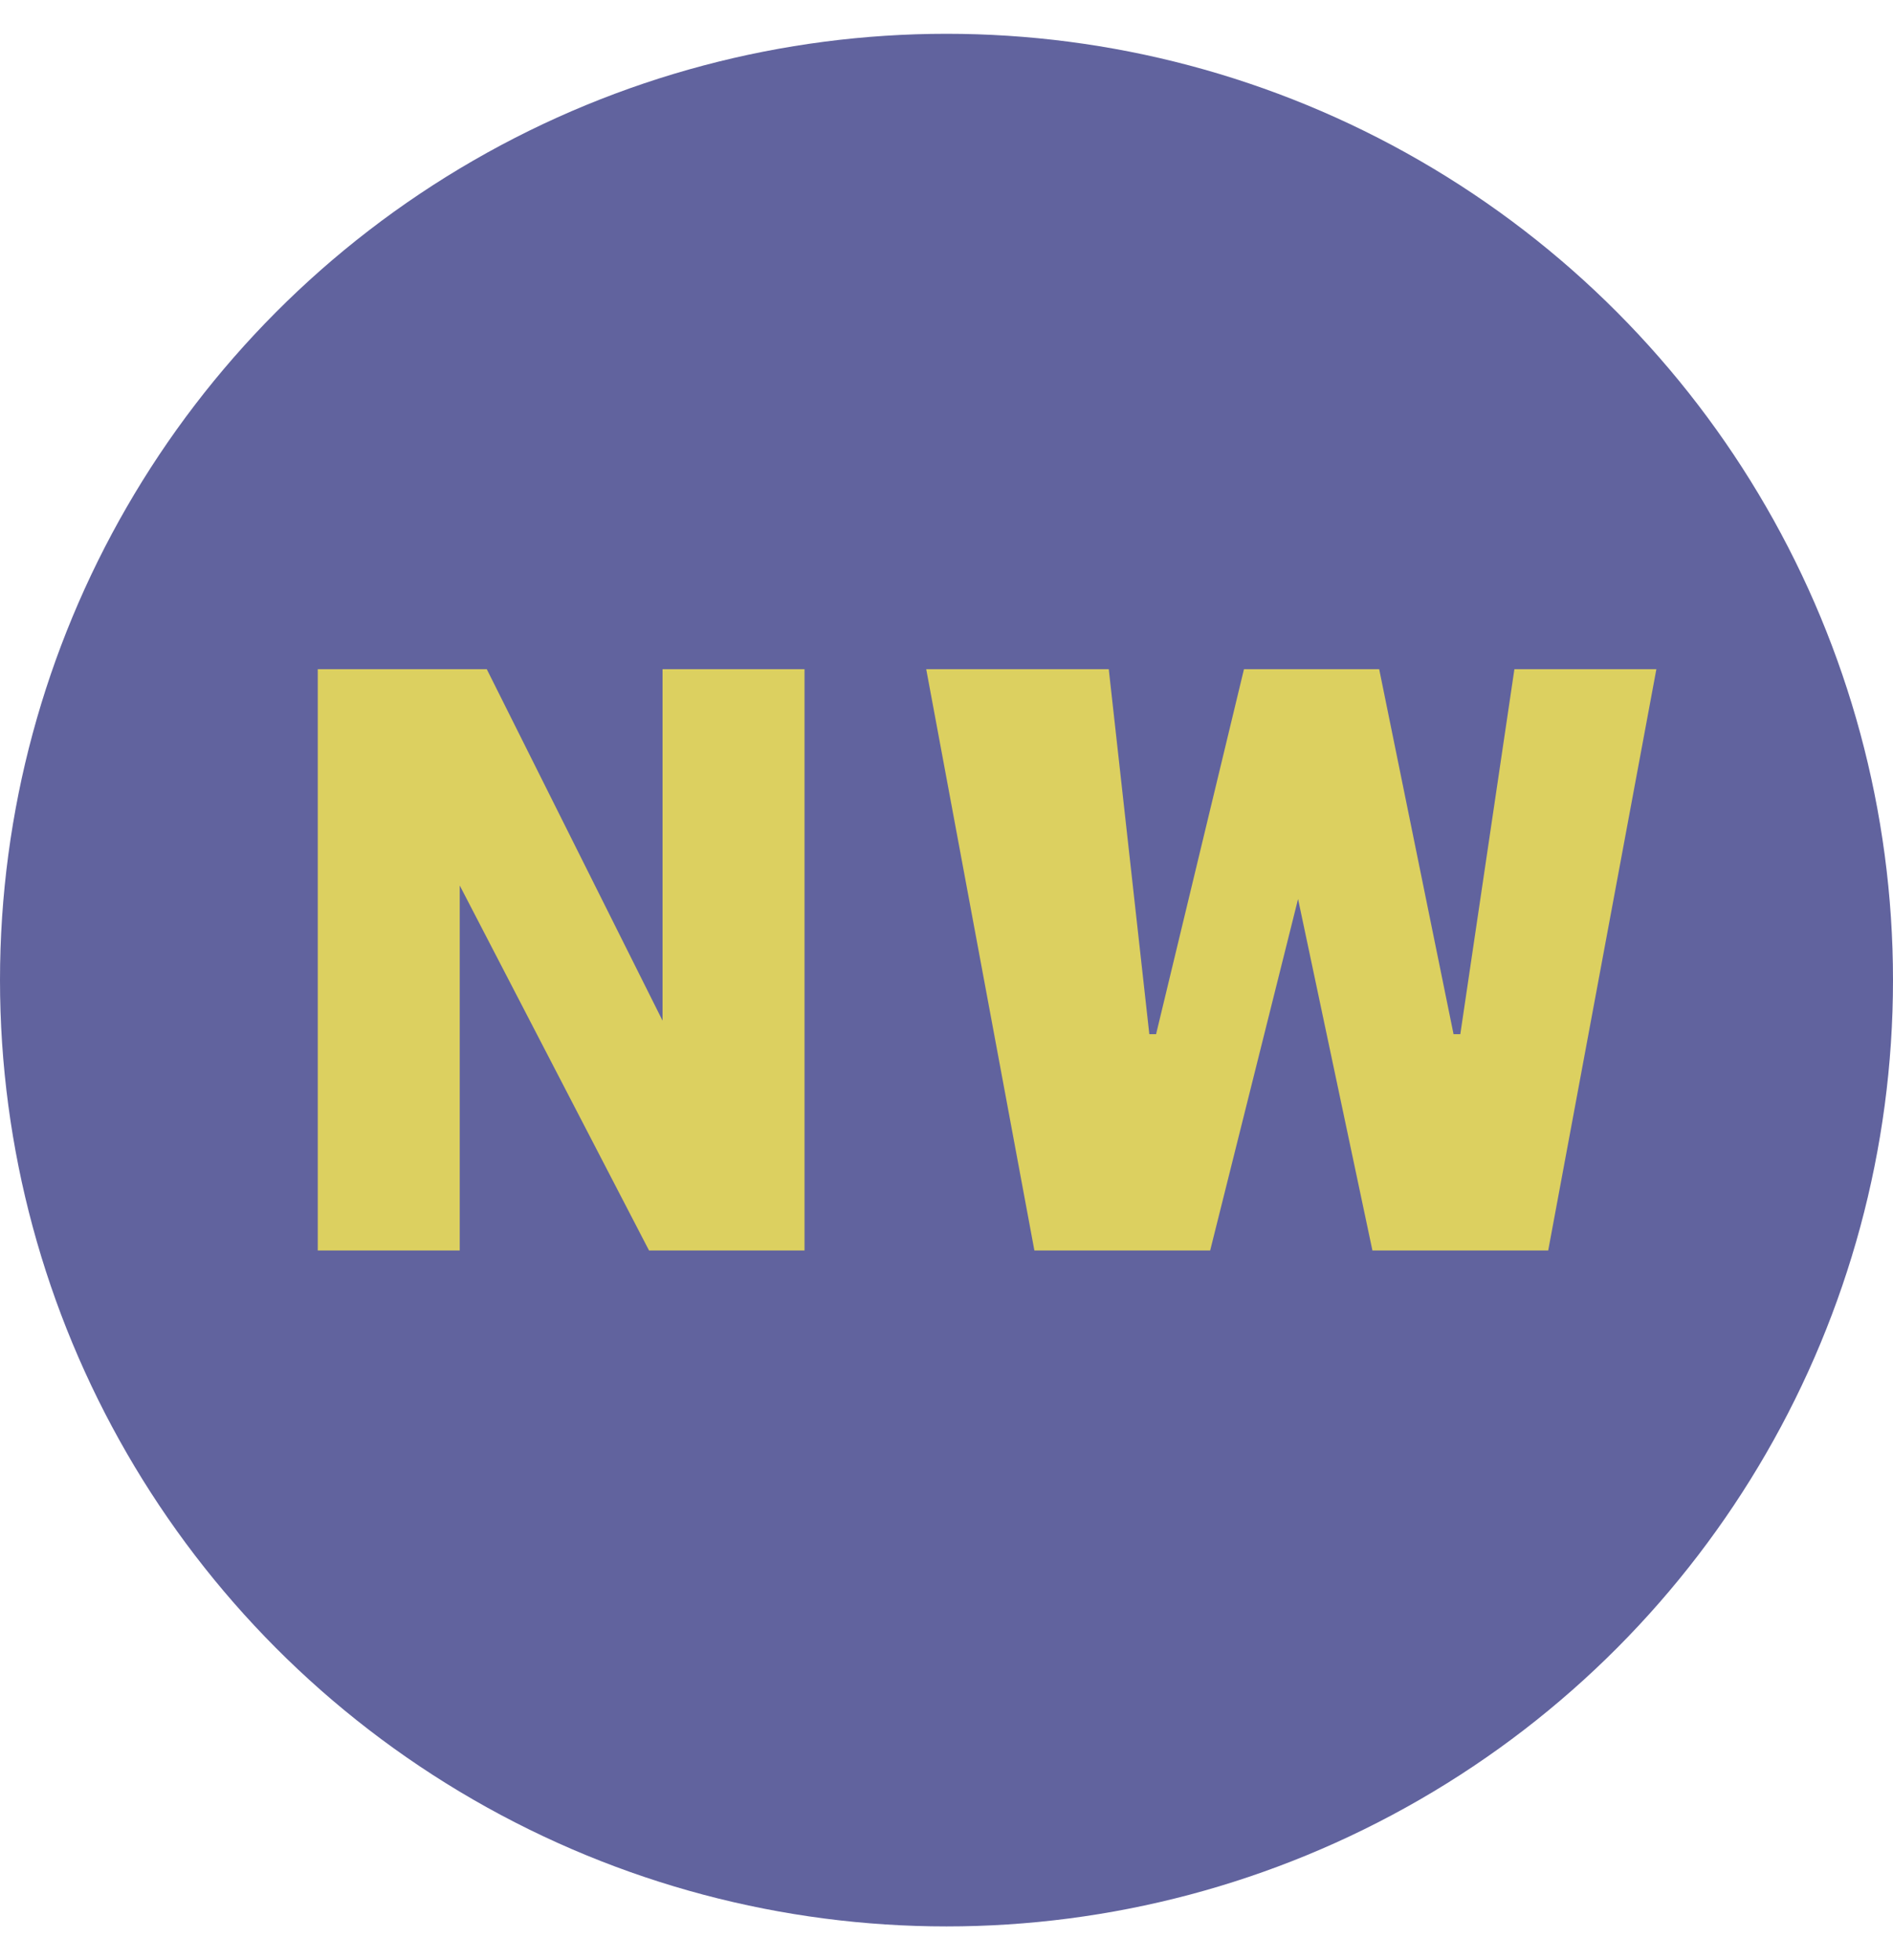
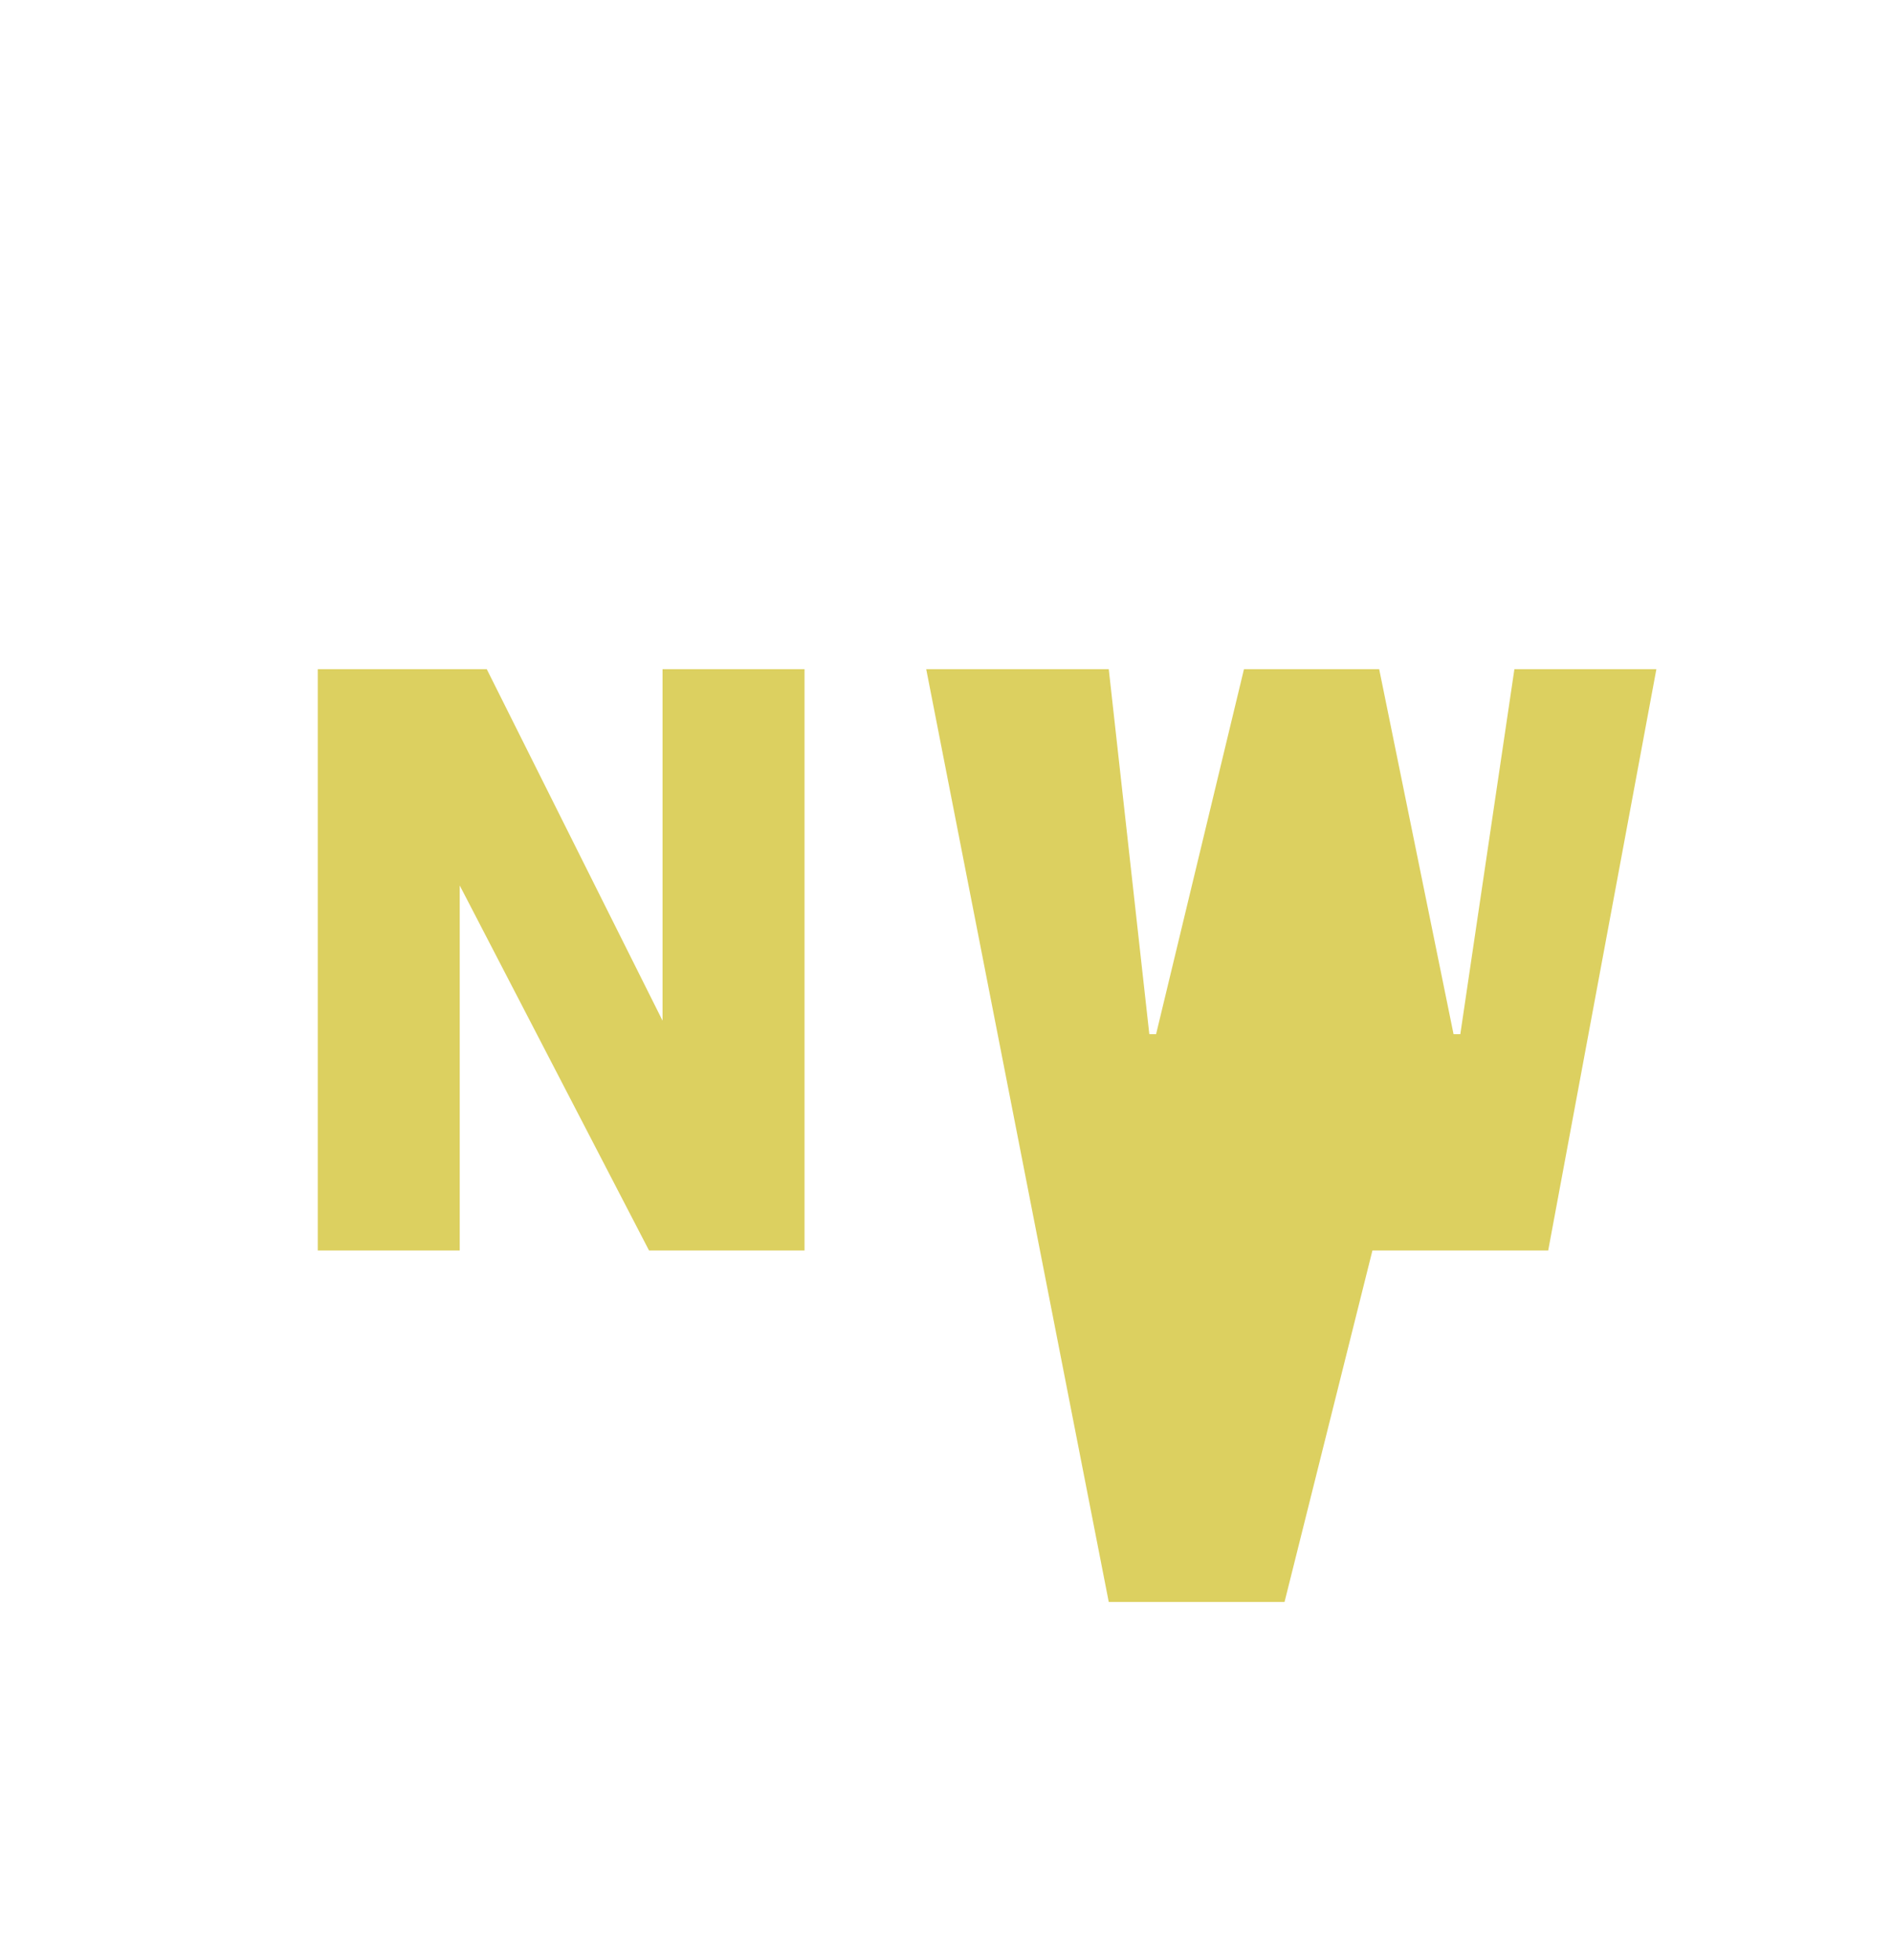
<svg xmlns="http://www.w3.org/2000/svg" version="1.1" id="Layer_1" x="0px" y="0px" viewBox="0 0 28 29" style="enable-background:new 0 0 28 29;" xml:space="preserve">
  <style type="text/css">
	.st0{fill-rule:evenodd;clip-rule:evenodd;fill:#61639E;}
	.st1{enable-background:new    ;}
	.st2{fill:#DCD060;}
</style>
  <title>9446D8FB-12BB-4DD0-93D7-A92EE7F68F2E</title>
  <desc>Created with sketchtool.</desc>
  <g id="Style-Guide">
    <g transform="translate(-100, -1046)">
      <g id="Northwest" transform="translate(100, 1046)">
-         <circle id="Oval-Copy-9" class="st0" cx="14" cy="14.5" r="14" />
        <g class="st1">
          <path class="st2" d="M4.7,9.9h2.5l2.6,5.2h0V9.9h2.1v8.6H9.6l-2.8-5.4h0v5.4H4.7V9.9z" />
-           <path class="st2" d="M13.7,9.9h2.7l0.6,5.4h0.1l1.3-5.4h2l1.1,5.4h0.1l0.8-5.4h2.1l-1.6,8.6h-2.6l-1.1-5.2h0l-1.3,5.2h-2.6      L13.7,9.9z" />
+           <path class="st2" d="M13.7,9.9h2.7l0.6,5.4h0.1l1.3-5.4h2l1.1,5.4h0.1l0.8-5.4h2.1l-1.6,8.6h-2.6h0l-1.3,5.2h-2.6      L13.7,9.9z" />
        </g>
      </g>
    </g>
  </g>
</svg>